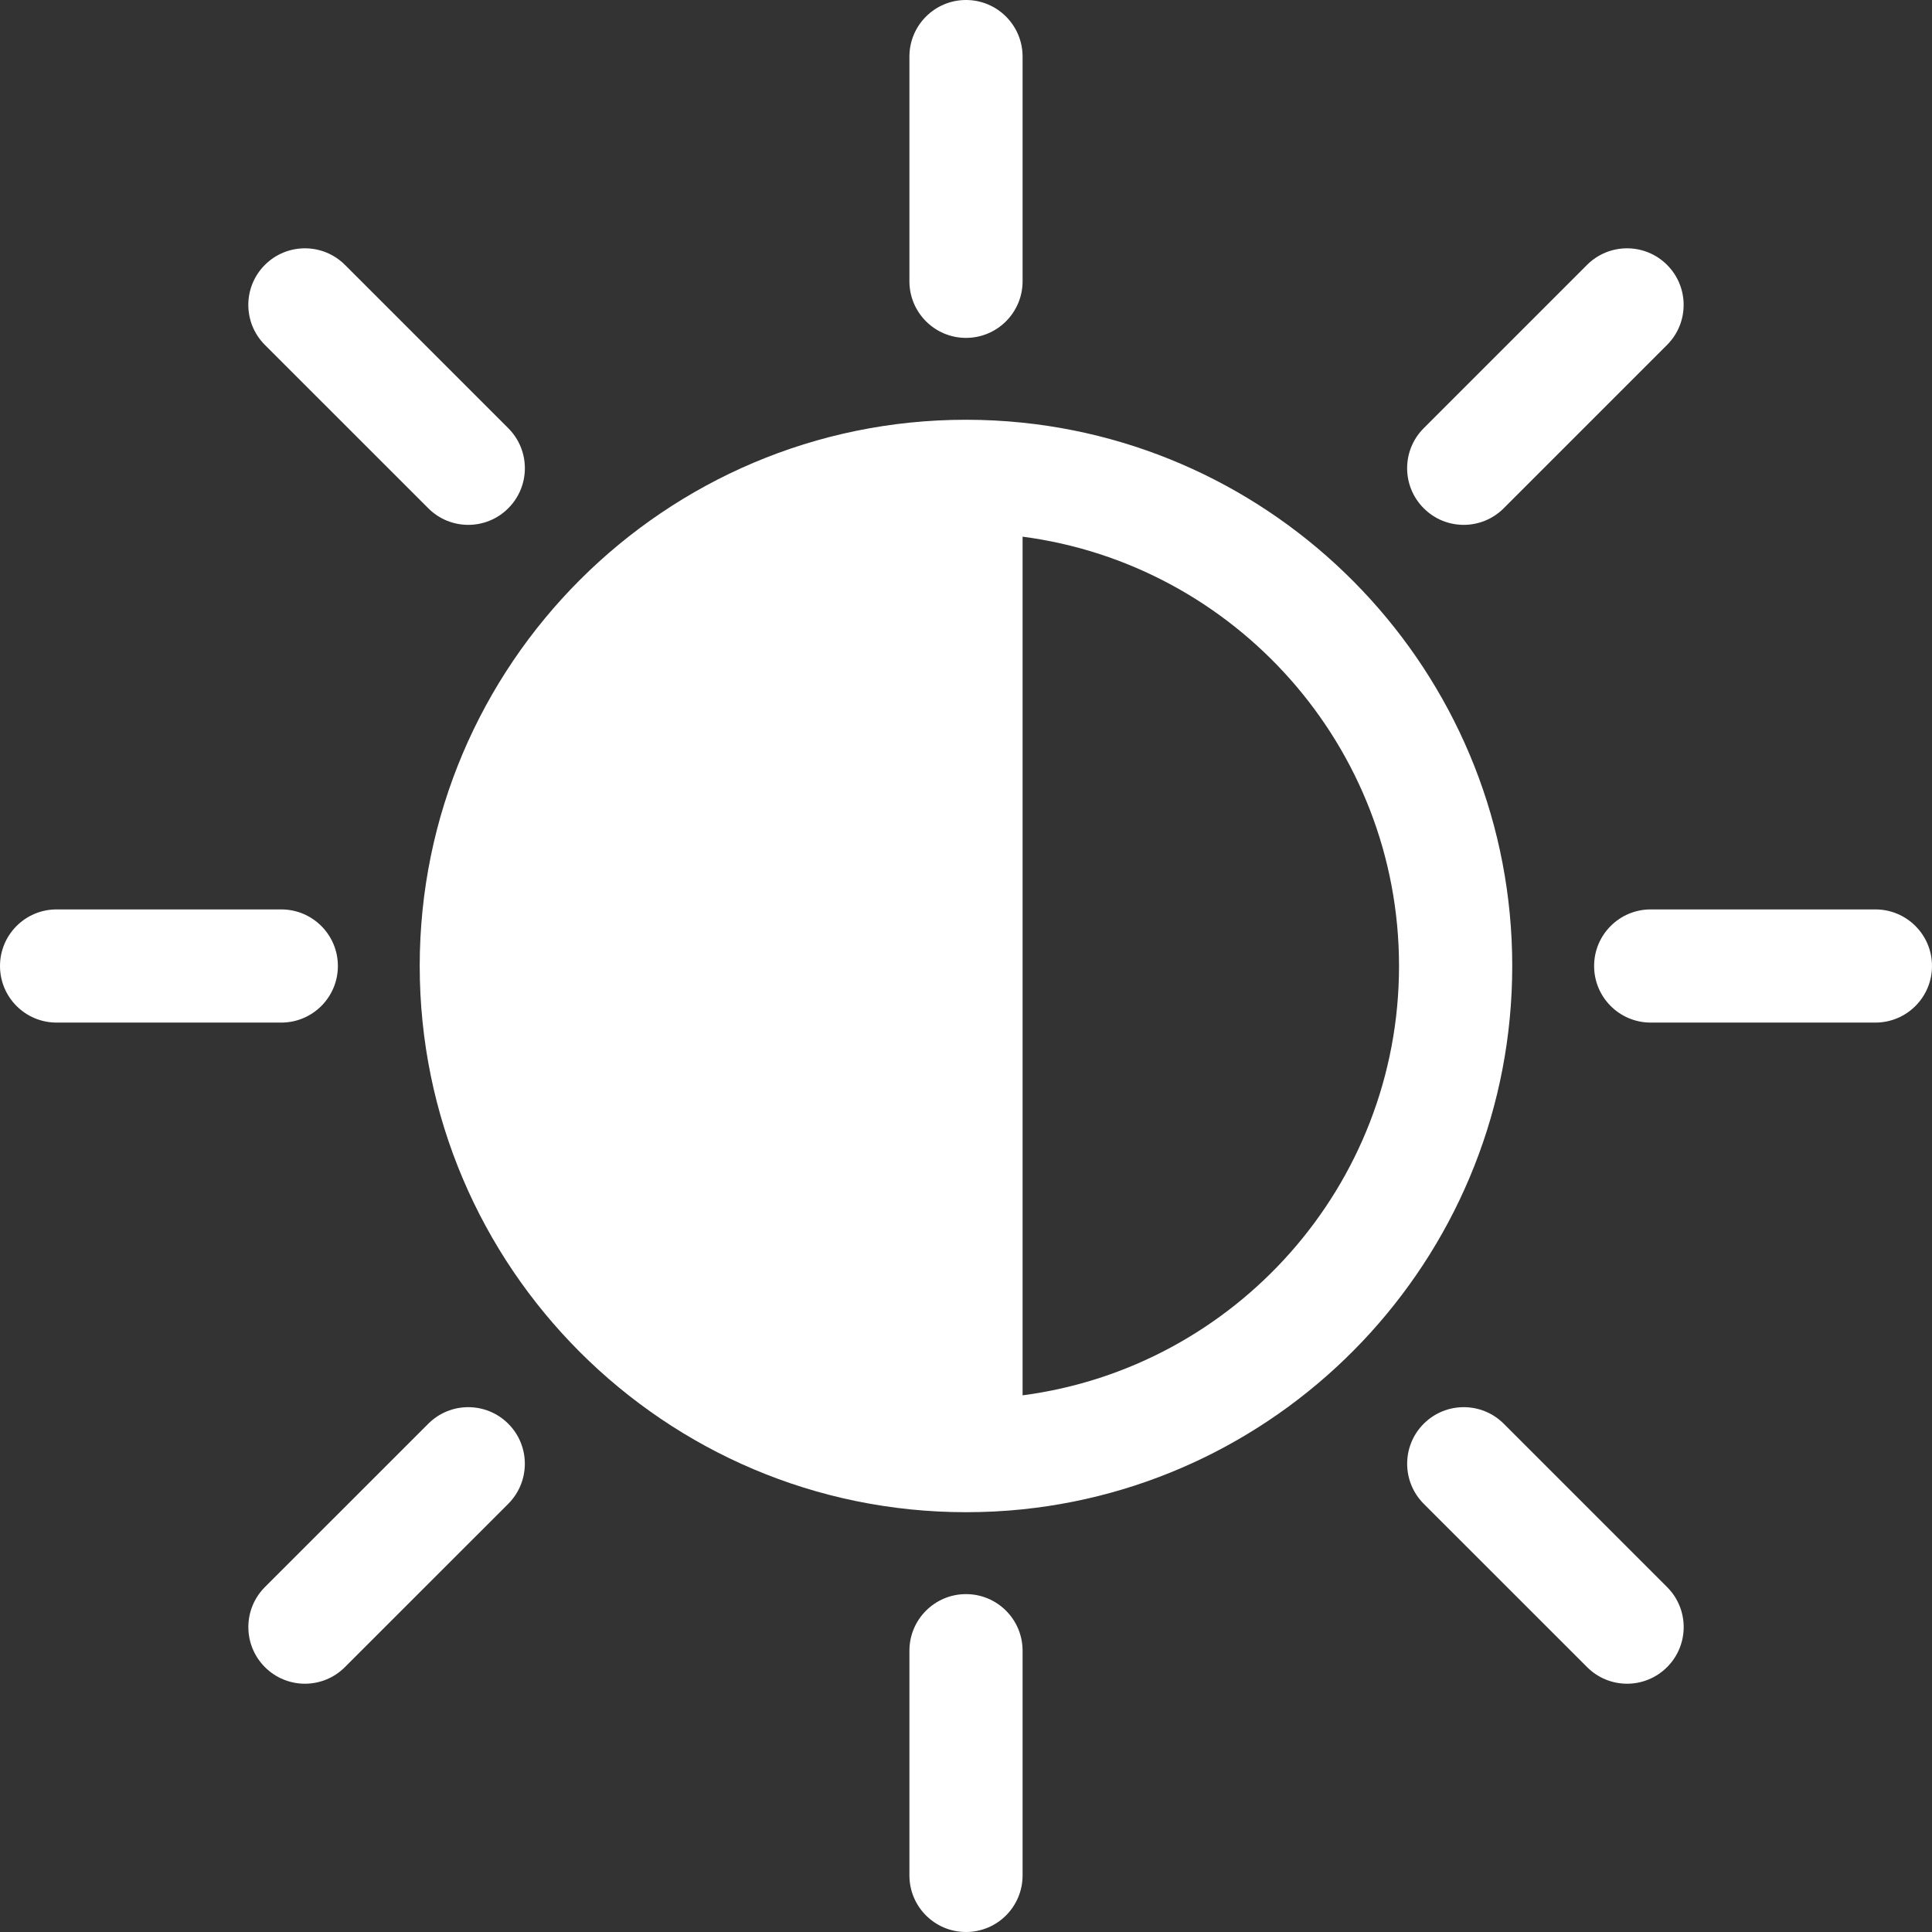
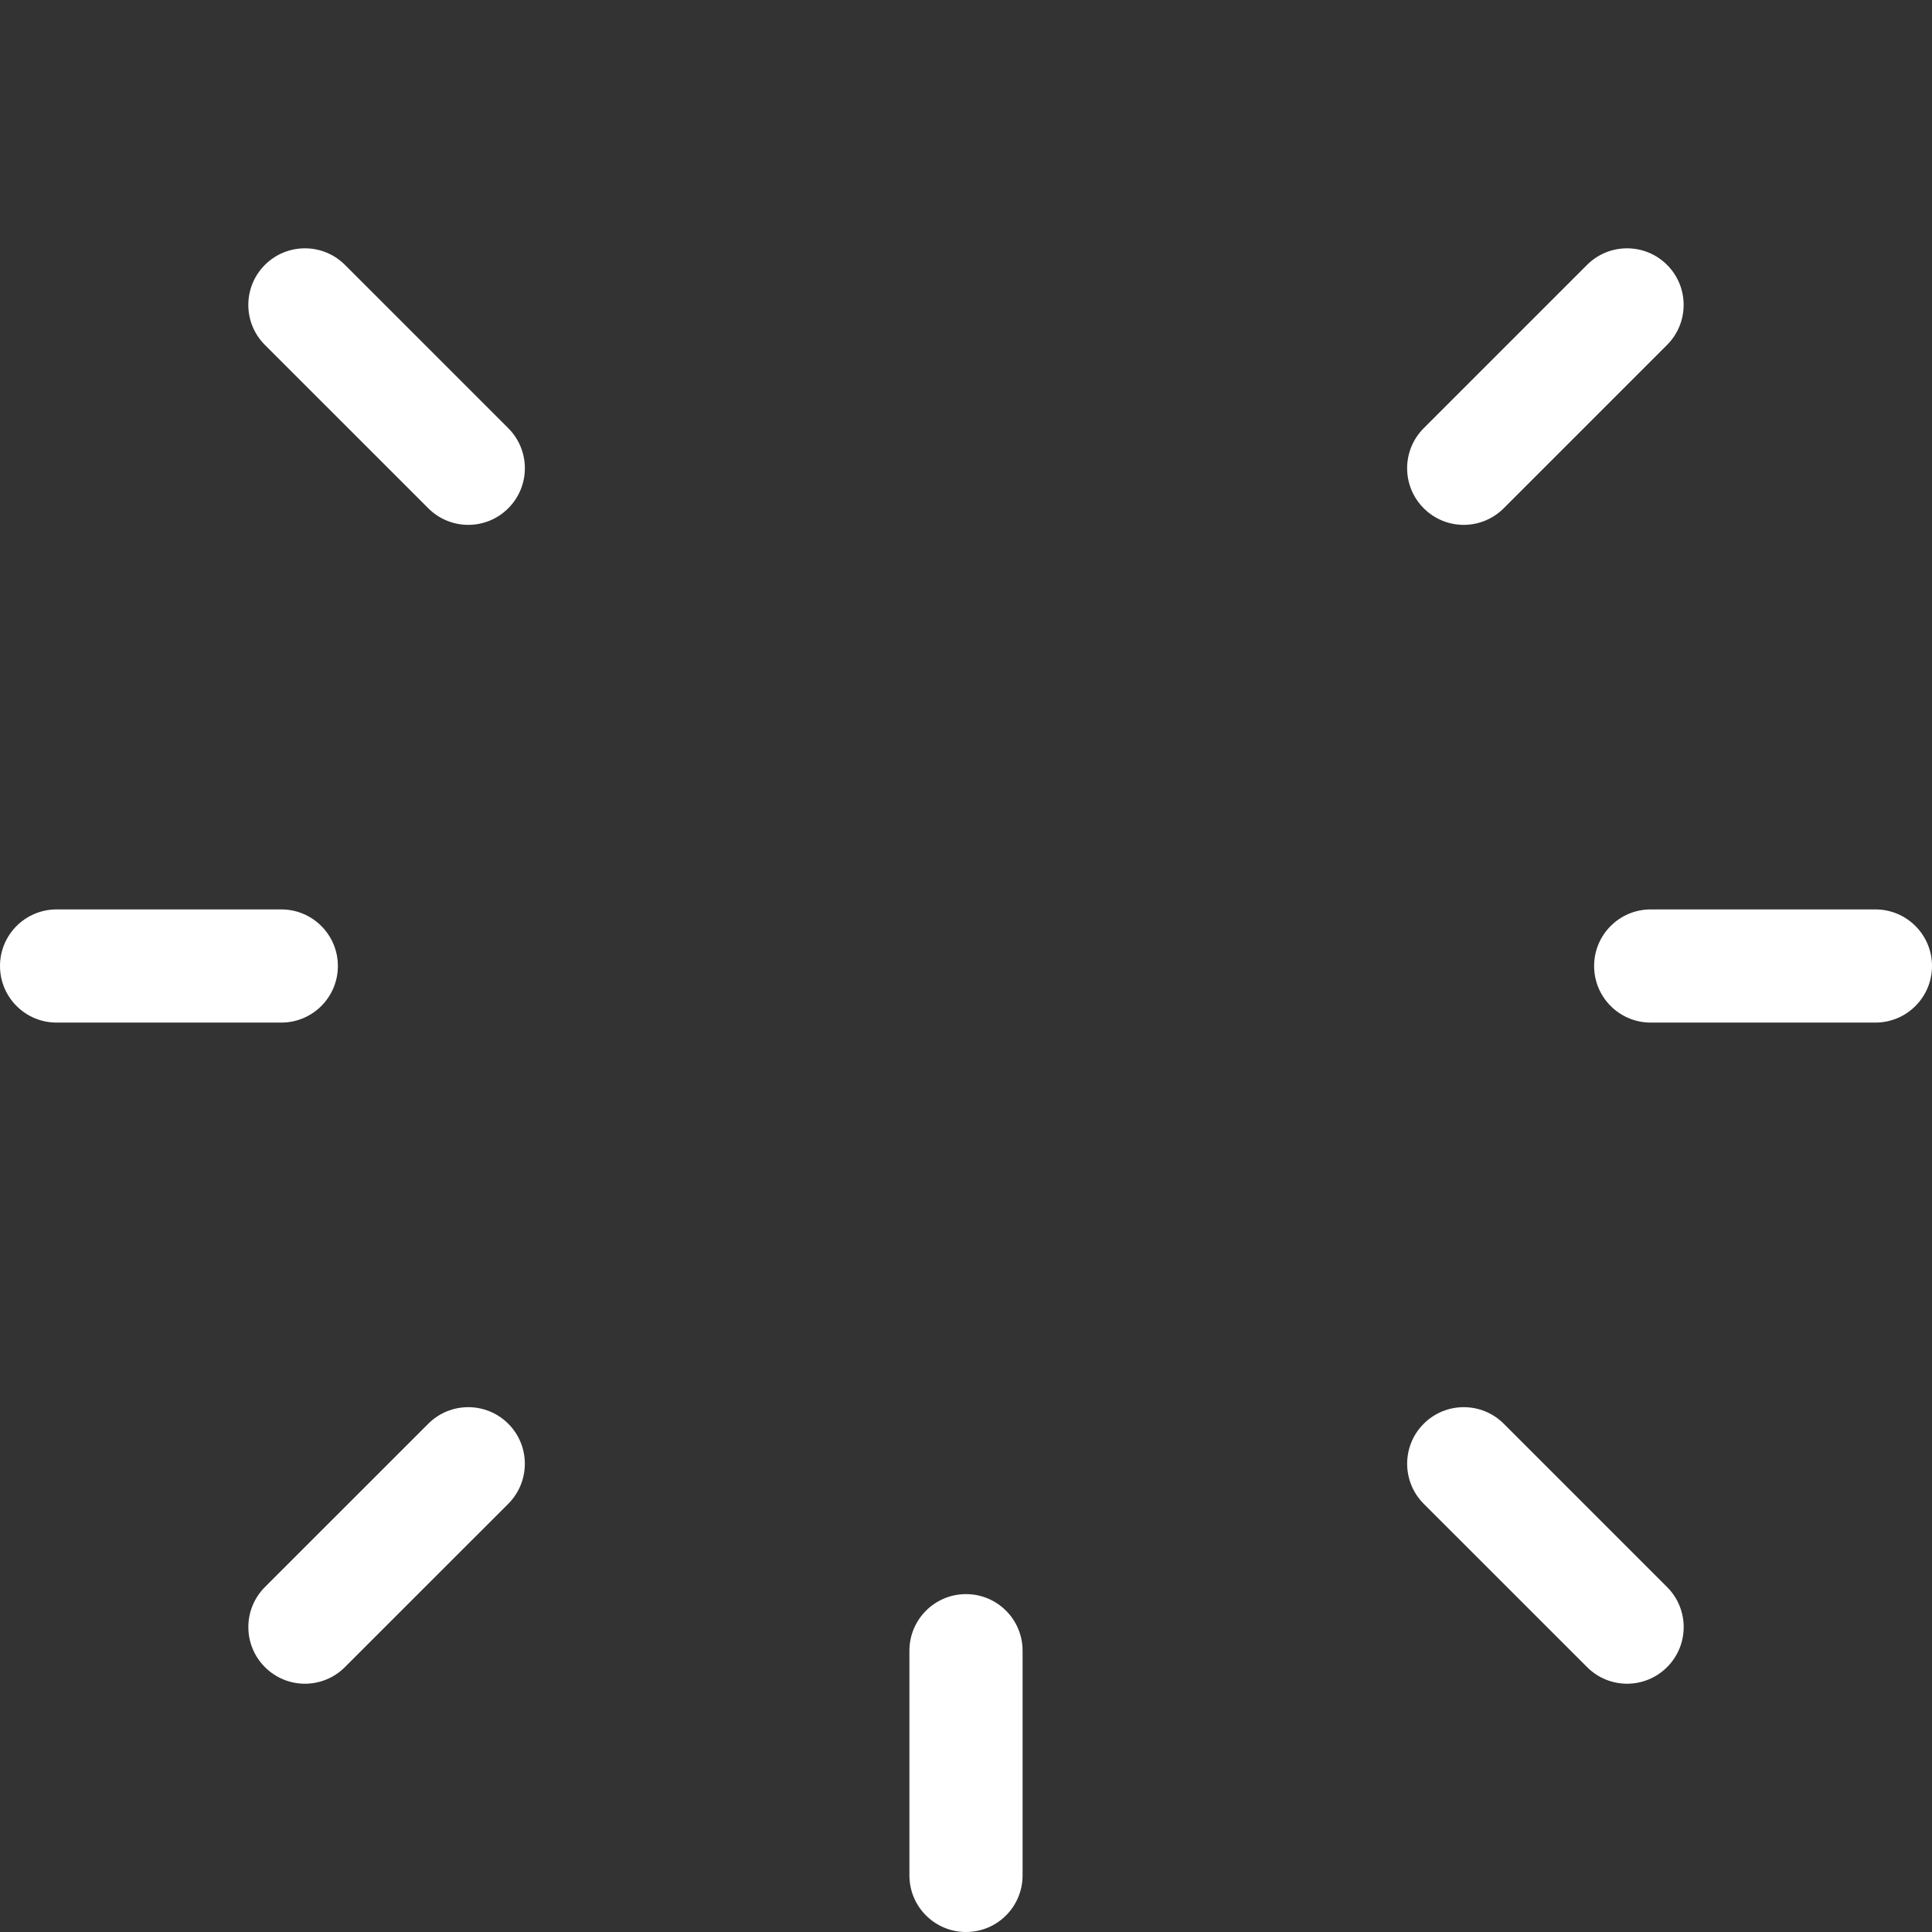
<svg xmlns="http://www.w3.org/2000/svg" width="45" height="45" viewBox="0 0 45 45" fill="none">
  <rect x="0" y="0" width="45" height="45" fill="#333333" stroke="none" />
-   <path d="M23.818 9.845C23.384 9.8 22.945 9.777 22.499 9.777C15.483 9.777 9.776 15.484 9.776 22.5C9.776 29.515 15.483 35.222 22.499 35.222C22.945 35.222 23.384 35.2 23.818 35.155C30.216 34.493 35.223 29.071 35.223 22.5C35.223 15.929 30.216 10.507 23.818 9.845ZM23.818 32.5V12.5C28.759 13.148 32.586 17.384 32.586 22.5C32.586 27.616 28.759 31.852 23.818 32.5Z" fill="white" />
-   <path d="M22.5 7.87C23.228 7.87 23.818 7.279 23.818 6.552V1.318C23.818 0.59 23.228 0 22.5 0C21.772 0 21.182 0.59 21.182 1.318V6.552C21.182 7.279 21.772 7.87 22.5 7.87Z" fill="white" />
  <path d="M22.5 37.13C21.772 37.13 21.182 37.721 21.182 38.448V43.682C21.182 44.41 21.772 45 22.5 45C23.228 45 23.818 44.41 23.818 43.682V38.448C23.818 37.72 23.228 37.13 22.5 37.13Z" fill="white" />
  <path d="M7.87 22.5C7.87 21.772 7.279 21.182 6.552 21.182H1.318C0.59 21.182 0 21.772 0 22.5C0 23.228 0.59 23.818 1.318 23.818H6.552C7.279 23.818 7.87 23.228 7.87 22.5Z" fill="white" />
  <path d="M43.681 21.182H38.448C37.72 21.182 37.13 21.772 37.13 22.5C37.13 23.228 37.72 23.818 38.448 23.818H43.681C44.41 23.818 45 23.228 45 22.5C45 21.772 44.41 21.182 43.681 21.182Z" fill="white" />
  <path d="M9.975 11.838C10.232 12.096 10.57 12.225 10.907 12.225C11.244 12.225 11.582 12.096 11.839 11.838C12.354 11.323 12.354 10.489 11.839 9.974L8.035 6.17C7.52 5.655 6.685 5.655 6.17 6.17C5.655 6.684 5.655 7.519 6.17 8.034L9.975 11.838Z" fill="white" />
  <path d="M35.026 33.162C34.511 32.647 33.676 32.647 33.161 33.162C32.647 33.676 32.647 34.511 33.161 35.026L36.966 38.83C37.223 39.088 37.561 39.217 37.898 39.217C38.235 39.217 38.572 39.088 38.83 38.83C39.345 38.315 39.345 37.481 38.83 36.966L35.026 33.162Z" fill="white" />
  <path d="M9.975 33.162L6.17 36.966C5.656 37.481 5.656 38.315 6.17 38.83C6.428 39.088 6.765 39.217 7.102 39.217C7.439 39.217 7.777 39.088 8.034 38.83L11.839 35.026C12.353 34.511 12.353 33.676 11.839 33.162C11.324 32.647 10.489 32.647 9.975 33.162Z" fill="white" />
  <path d="M34.093 12.225C34.43 12.225 34.767 12.096 35.025 11.838L38.829 8.034C39.344 7.519 39.344 6.684 38.829 6.17C38.315 5.655 37.48 5.655 36.965 6.17L33.161 9.974C32.646 10.489 32.646 11.323 33.161 11.838C33.418 12.096 33.755 12.225 34.093 12.225Z" fill="white" />
</svg>